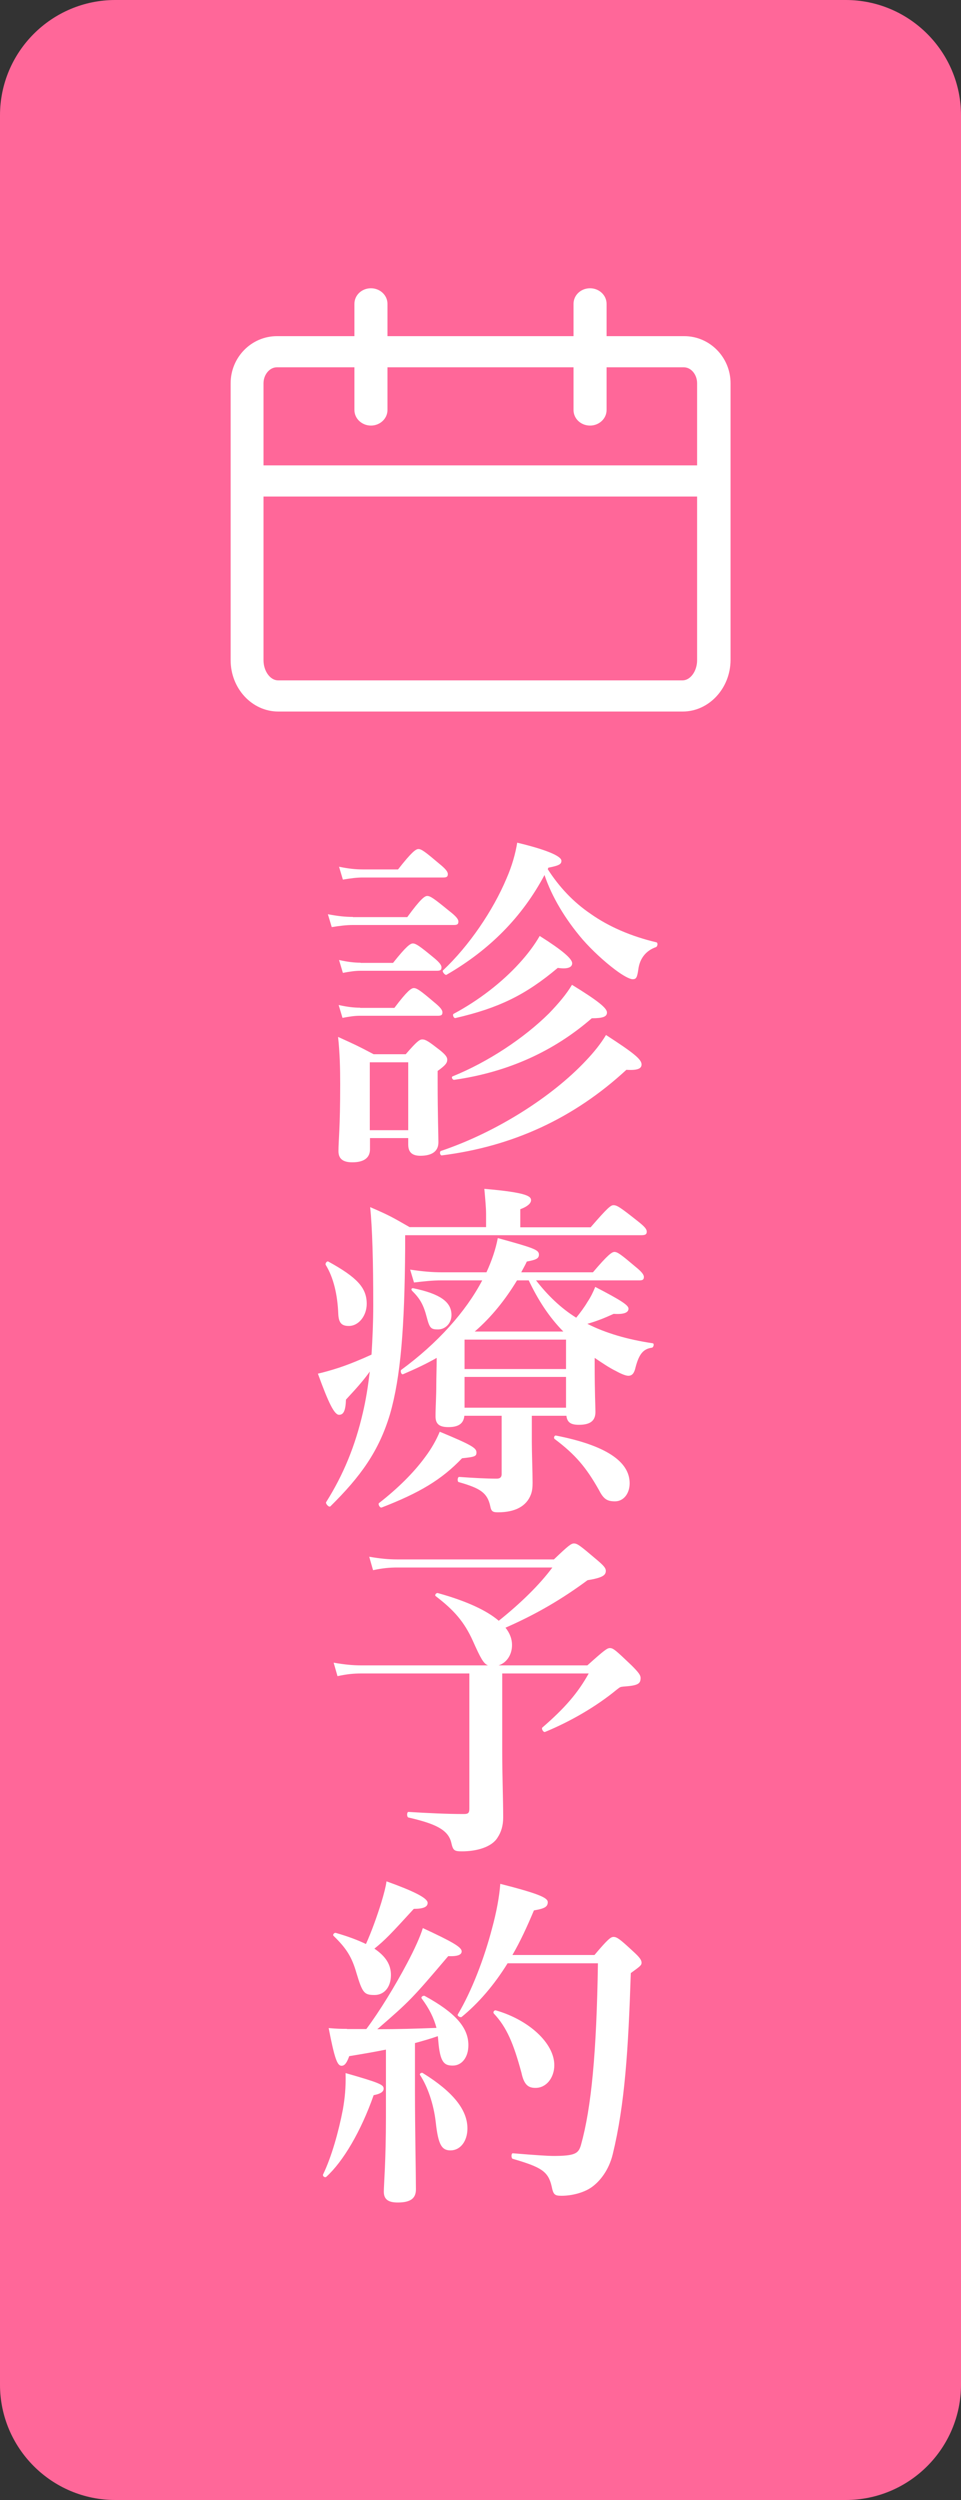
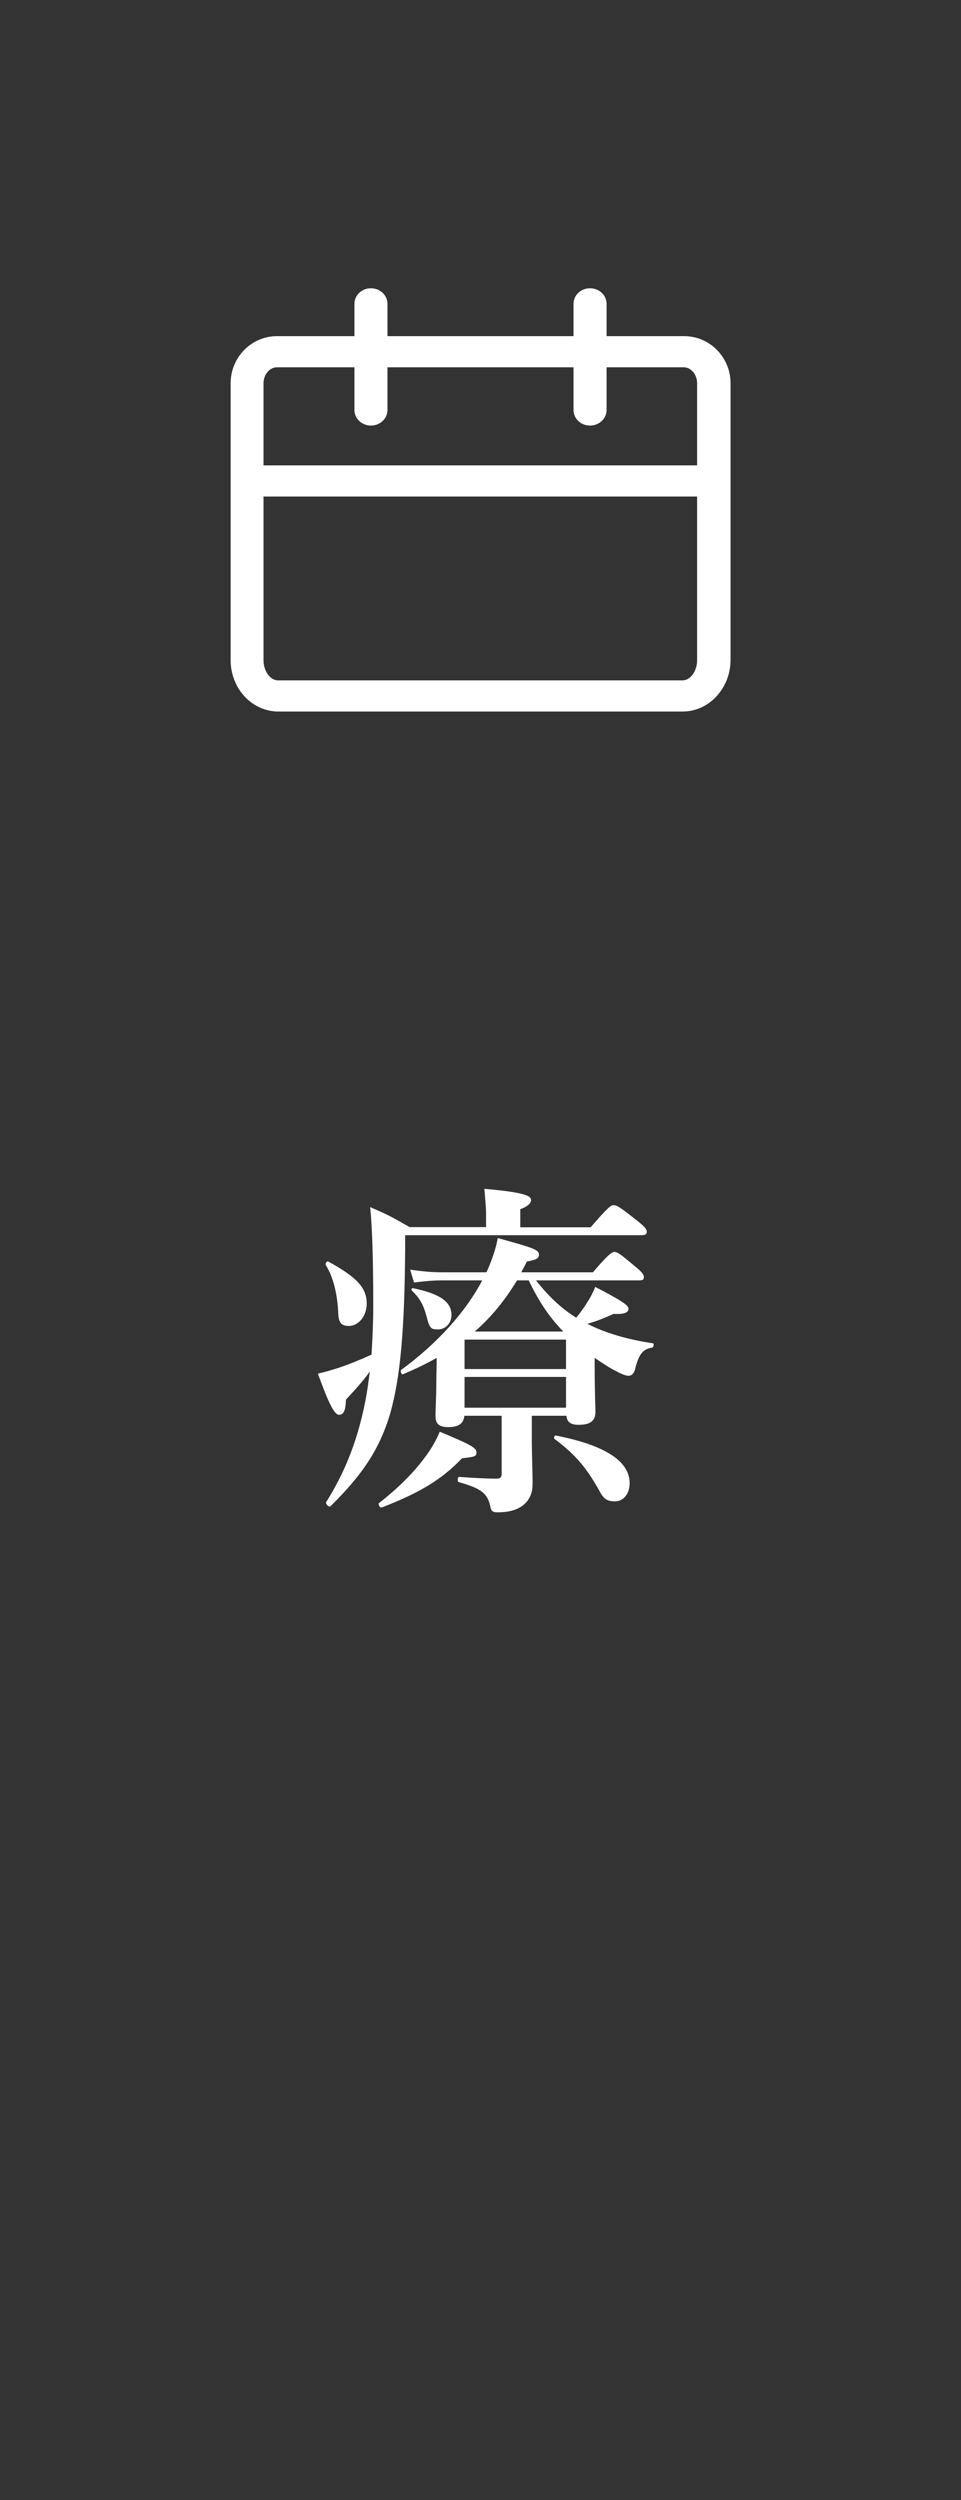
<svg xmlns="http://www.w3.org/2000/svg" version="1.1" id="レイヤー_1" x="0px" y="0px" viewBox="0 0 50 130" style="enable-background:new 0 0 50 130;" xml:space="preserve">
  <rect x="0" y="0" width="50" height="130" fill="#333333" stroke="none" />
  <style type="text/css">
	.st0{fill-rule:evenodd;clip-rule:evenodd;fill:#FF6799;}
	.st1{fill:#FFFFFF;}
</style>
  <g>
-     <path class="st0" d="M6,0h38c3.31,0,6,2.69,6,6v118c0,3.31-2.69,6-6,6H6c-3.31,0-6-2.69-6-6V6C0,2.69,2.69,0,6,0z" />
    <path class="st1" d="M19.3,22.13c-0.47,0-0.86-0.36-0.86-0.81v-5.52c0-0.45,0.38-0.81,0.86-0.81c0.47,0,0.86,0.36,0.86,0.81v5.52   C20.16,21.77,19.77,22.13,19.3,22.13z" />
    <path class="st1" d="M30.7,22.13c-0.48,0-0.86-0.36-0.86-0.81v-5.52c0-0.45,0.38-0.81,0.86-0.81c0.47,0,0.86,0.36,0.86,0.81v5.52   C31.56,21.77,31.17,22.13,30.7,22.13z" />
    <path class="st1" d="M35.52,37H14.48C13.11,37,12,35.8,12,34.33v-14.4c0-1.35,1.08-2.45,2.41-2.45h21.19c1.33,0,2.41,1.1,2.41,2.45   v14.4C38,35.8,36.88,37,35.52,37z M14.4,19.1c-0.37,0-0.69,0.38-0.69,0.83v14.4c0,0.57,0.35,1.05,0.76,1.05h21.04   c0.41,0,0.76-0.48,0.76-1.05v-14.4c0-0.45-0.31-0.83-0.69-0.83H14.4z" />
    <path class="st1" d="M36.75,25.82H13.24c-0.47,0-0.86-0.36-0.86-0.81c0-0.45,0.38-0.81,0.86-0.81h23.51c0.47,0,0.86,0.36,0.86,0.81   C37.61,25.46,37.23,25.82,36.75,25.82z" />
-     <path class="st1" d="M21.24,59.18v0.34c0,0.41,0.22,0.58,0.63,0.58c0.59,0,0.94-0.22,0.94-0.7c0-0.36-0.04-1.49-0.04-3.1v-0.61   c0.4-0.29,0.5-0.41,0.5-0.59c0-0.14-0.11-0.27-0.38-0.49c-0.58-0.45-0.74-0.56-0.92-0.56c-0.14,0-0.29,0.11-0.86,0.77h-1.67   c-0.85-0.45-0.97-0.5-1.85-0.9c0.09,0.83,0.11,1.64,0.11,2.45c0,2.34-0.09,2.92-0.09,3.49c0,0.41,0.25,0.58,0.72,0.58   c0.59,0,0.92-0.22,0.92-0.68v-0.58H21.24z M21.24,58.77h-2v-3.53h2V58.77z M28.53,45.12c0.56-0.11,0.68-0.18,0.68-0.36   c0-0.25-0.83-0.59-2.3-0.94c-0.09,0.56-0.27,1.21-0.56,1.87c-0.7,1.66-1.94,3.49-3.3,4.77c-0.07,0.05,0.11,0.27,0.18,0.23   c2.25-1.3,3.94-3.01,5.1-5.19c0.38,1.13,1.08,2.3,1.98,3.35c0.49,0.56,1.13,1.15,1.69,1.57c0.41,0.31,0.76,0.5,0.92,0.5   c0.18,0,0.23-0.09,0.29-0.5c0.07-0.58,0.4-0.99,0.92-1.17c0.09-0.04,0.11-0.23,0.02-0.25c-1.31-0.31-2.47-0.81-3.42-1.48   c-0.9-0.61-1.64-1.4-2.23-2.32L28.53,45.12z M18.86,45.21c-0.36,0-0.74-0.04-1.22-0.14l0.2,0.67c0.41-0.07,0.72-0.11,1.03-0.11h4.2   c0.18,0,0.23-0.05,0.23-0.18c0-0.13-0.14-0.29-0.45-0.54c-0.72-0.61-0.92-0.76-1.08-0.76c-0.13,0-0.34,0.14-1.06,1.06H18.86z    M18.36,47.68c-0.4,0-0.77-0.04-1.3-0.14l0.2,0.67c0.43-0.07,0.77-0.11,1.1-0.11h5.26c0.18,0,0.23-0.05,0.23-0.18   c0-0.13-0.14-0.29-0.49-0.56c-0.77-0.63-0.97-0.77-1.13-0.77c-0.13,0-0.34,0.14-1.04,1.1H18.36z M18.76,50.06   c-0.34,0-0.67-0.04-1.12-0.14l0.2,0.67c0.36-0.07,0.65-0.11,0.92-0.11h3.98c0.18,0,0.23-0.05,0.23-0.18c0-0.13-0.14-0.29-0.45-0.54   c-0.68-0.56-0.88-0.7-1.04-0.7c-0.13,0-0.34,0.14-1.03,1.01H18.76z M18.74,52.4c-0.34,0-0.67-0.04-1.12-0.14l0.2,0.67   c0.36-0.07,0.63-0.11,0.9-0.11h4.07c0.18,0,0.23-0.05,0.23-0.18s-0.14-0.29-0.45-0.54c-0.68-0.58-0.88-0.72-1.04-0.72   c-0.13,0-0.34,0.14-1.01,1.03H18.74z M31.58,52.65c0-0.23-0.47-0.61-1.82-1.44c-0.29,0.49-0.7,0.97-1.19,1.48   c-1.31,1.3-3.19,2.54-5.02,3.28c-0.09,0.04,0,0.2,0.09,0.18c2.79-0.4,5.17-1.48,7.15-3.2C31.39,52.95,31.58,52.86,31.58,52.65z    M33.38,55.35c0-0.27-0.43-0.61-1.85-1.53c-0.27,0.45-0.63,0.9-1.06,1.35c-1.76,1.87-4.65,3.71-7.53,4.68   c-0.09,0.04-0.04,0.25,0.05,0.23c3.71-0.47,6.88-1.94,9.6-4.45C33.21,55.67,33.38,55.55,33.38,55.35z M29.77,50.09   c0-0.23-0.5-0.67-1.69-1.42c-0.27,0.47-0.63,0.95-1.06,1.42c-0.9,0.99-2.11,1.93-3.42,2.63c-0.07,0.04,0,0.23,0.09,0.22   c2.25-0.52,3.64-1.19,5.33-2.61C29.63,50.42,29.77,50.25,29.77,50.09z" />
    <path class="st1" d="M25.09,66.58c-0.86,1.64-2.34,3.28-4.21,4.65c-0.07,0.05,0,0.27,0.09,0.23c0.63-0.27,1.21-0.54,1.75-0.85   c0,0.52-0.02,0.99-0.02,1.4c0,0.63-0.04,1.15-0.04,1.64c0,0.4,0.2,0.56,0.67,0.56c0.52,0,0.79-0.18,0.83-0.59h1.94v3.04   c0,0.14-0.07,0.23-0.25,0.23c-0.59,0-1.24-0.04-1.96-0.09c-0.09,0-0.11,0.25-0.02,0.27c1.13,0.32,1.49,0.56,1.64,1.26   c0.05,0.27,0.14,0.31,0.4,0.31c0.9,0,1.48-0.32,1.71-0.92c0.07-0.18,0.09-0.38,0.09-0.61c0-0.56-0.04-1.58-0.04-2.14v-1.35h1.8   c0.04,0.36,0.25,0.47,0.65,0.47c0.58,0,0.86-0.2,0.86-0.67c0-0.27-0.04-1.01-0.04-2.45v-0.36c0.4,0.27,0.77,0.52,1.1,0.68   c0.29,0.16,0.52,0.25,0.65,0.25c0.2,0,0.31-0.13,0.38-0.45c0.18-0.68,0.4-0.95,0.85-1.01c0.09-0.02,0.13-0.22,0.04-0.23   c-1.35-0.2-2.47-0.54-3.4-1.01c0.54-0.16,0.86-0.29,1.37-0.52c0.59,0.04,0.77-0.09,0.77-0.27c0-0.18-0.38-0.43-1.73-1.13   c-0.11,0.27-0.23,0.52-0.41,0.79c-0.16,0.27-0.36,0.54-0.58,0.81c-0.81-0.5-1.51-1.19-2.09-1.94h5.38c0.18,0,0.23-0.05,0.23-0.18   s-0.14-0.29-0.45-0.54c-0.72-0.61-0.92-0.76-1.08-0.76c-0.13,0-0.34,0.14-1.12,1.06h-3.73c0.09-0.18,0.2-0.36,0.29-0.56   c0.49-0.09,0.63-0.16,0.63-0.36c0-0.25-0.25-0.34-2.14-0.86c-0.11,0.58-0.31,1.17-0.59,1.78H23c-0.5,0-0.99-0.04-1.66-0.14   l0.2,0.67c0.58-0.07,0.99-0.11,1.42-0.11H25.09z M27.51,66.58c0.47,0.99,1.04,1.89,1.8,2.66H24.7c0.88-0.76,1.6-1.67,2.2-2.66   H27.51z M24.17,69.66h5.28v1.53h-5.28V69.66z M24.17,71.6h5.28v1.6h-5.28V71.6z M27.07,63.82v-0.94c0.38-0.14,0.56-0.31,0.56-0.47   c0-0.2-0.2-0.4-2.43-0.59c0.05,0.56,0.09,0.99,0.09,1.31v0.68h-3.98c-0.94-0.54-1.06-0.61-2.05-1.04c0.11,1.08,0.16,2.79,0.16,5.1   c0,0.9-0.04,1.76-0.09,2.57c-0.5,0.23-1.12,0.49-1.69,0.68c-0.43,0.14-0.83,0.25-1.1,0.31c0.56,1.55,0.86,2.14,1.1,2.14   c0.23,0,0.34-0.2,0.36-0.79c0.67-0.72,0.97-1.08,1.24-1.46c-0.09,0.76-0.2,1.46-0.36,2.14c-0.4,1.73-1.01,3.22-1.91,4.65   c-0.05,0.07,0.14,0.29,0.22,0.22c1.57-1.55,2.52-2.86,3.1-4.79c0.56-1.94,0.76-4.52,0.79-8.61v-0.7h12.3c0.2,0,0.27-0.05,0.27-0.18   c0-0.14-0.11-0.27-0.52-0.59c-0.86-0.68-1.03-0.79-1.21-0.79c-0.14,0-0.29,0.11-1.19,1.15H27.07z M23.49,68.38   c0-0.68-0.59-1.1-1.98-1.39c-0.09-0.02-0.14,0.05-0.07,0.13c0.4,0.4,0.59,0.7,0.77,1.4c0.14,0.54,0.22,0.61,0.56,0.61   C23.17,69.14,23.49,68.81,23.49,68.38z M32.76,77.13c0-1.15-1.28-1.98-3.83-2.48c-0.09-0.02-0.14,0.13-0.07,0.18   c1.08,0.81,1.64,1.48,2.29,2.63c0.25,0.49,0.43,0.61,0.85,0.61C32.44,78.07,32.76,77.67,32.76,77.13z M19.08,67.8   c0-0.83-0.49-1.37-2-2.2c-0.07-0.04-0.18,0.11-0.13,0.18c0.4,0.65,0.61,1.53,0.65,2.54c0.02,0.45,0.16,0.63,0.54,0.63   C18.65,68.96,19.08,68.43,19.08,67.8z M24.79,75.53c0-0.23-0.22-0.38-1.91-1.08c-0.18,0.43-0.43,0.88-0.77,1.33   c-0.58,0.79-1.39,1.6-2.39,2.38c-0.07,0.05,0.05,0.27,0.14,0.23c1.96-0.76,3.11-1.44,4.18-2.56C24.7,75.76,24.79,75.73,24.79,75.53   z" />
-     <path class="st1" d="M25.94,86.6c0.41-0.13,0.7-0.54,0.7-1.06c0-0.31-0.11-0.61-0.34-0.9c1.6-0.7,2.93-1.48,4.27-2.47   c0.81-0.13,0.95-0.27,0.95-0.49c0-0.14-0.11-0.27-0.49-0.59c-0.85-0.72-0.99-0.83-1.17-0.83c-0.14,0-0.29,0.11-1.04,0.83h-8.17   c-0.43,0-0.86-0.04-1.44-0.14l0.2,0.7c0.5-0.11,0.88-0.14,1.26-0.14h8.07c-0.67,0.9-1.64,1.85-2.79,2.77   c-0.63-0.54-1.69-1.03-3.17-1.44c-0.09-0.02-0.18,0.11-0.11,0.16c0.97,0.74,1.49,1.35,1.93,2.32c0.41,0.92,0.56,1.19,0.79,1.28   h-6.59c-0.43,0-0.86-0.04-1.44-0.14l0.2,0.7c0.5-0.11,0.86-0.14,1.24-0.14h5.62v7.02c0,0.23-0.05,0.29-0.29,0.29   c-0.86,0-1.91-0.05-2.88-0.11c-0.09,0-0.09,0.27,0,0.29c1.39,0.32,2.07,0.63,2.23,1.31c0.09,0.41,0.16,0.45,0.56,0.45   c0.76,0,1.55-0.22,1.85-0.72c0.18-0.27,0.29-0.61,0.29-1.04c0-0.97-0.05-2.11-0.05-3.49v-4h4.5c-0.56,1.01-1.24,1.8-2.41,2.81   c-0.07,0.05,0.05,0.27,0.14,0.23c1.31-0.54,2.65-1.31,3.73-2.2c0.18-0.14,0.18-0.14,0.36-0.16c0.74-0.05,0.88-0.14,0.88-0.45   c0-0.14-0.11-0.29-0.47-0.65c-0.83-0.79-0.95-0.9-1.13-0.9c-0.14,0-0.29,0.11-1.17,0.9H25.94z" />
-     <path class="st1" d="M18.05,105.5c-0.32,0-0.49,0-0.95-0.04c0.31,1.6,0.45,1.96,0.67,1.96c0.16,0,0.27-0.14,0.4-0.5   c0.67-0.11,1.31-0.22,1.91-0.34v3.48c0,2.34-0.11,3.53-0.11,3.91c0,0.41,0.25,0.56,0.72,0.56c0.65,0,0.95-0.2,0.95-0.68   c0-0.79-0.05-3.2-0.05-5.13v-2.48c0.4-0.11,0.79-0.22,1.19-0.36l0.02,0.2c0.09,1.19,0.32,1.33,0.76,1.33   c0.47,0,0.81-0.43,0.81-1.06c0-0.92-0.68-1.69-2.27-2.56c-0.07-0.04-0.22,0.05-0.16,0.13c0.4,0.54,0.63,1.01,0.77,1.53   c-1.03,0.04-2.05,0.07-3.08,0.07c1.71-1.48,1.82-1.6,3.69-3.8c0.54,0.02,0.7-0.09,0.7-0.25c0-0.22-0.49-0.5-2.02-1.21   c-0.13,0.43-0.43,1.1-0.83,1.85c-0.61,1.15-1.42,2.48-2.11,3.4H18.05z M31.11,102.08c-0.07,4.65-0.34,7.51-0.88,9.45   c-0.13,0.45-0.29,0.58-1.46,0.58c-0.23,0-0.9-0.04-2.09-0.14c-0.09,0-0.09,0.27,0,0.29c1.48,0.43,1.84,0.65,2.02,1.42   c0.09,0.45,0.16,0.5,0.52,0.5c0.54,0,1.13-0.16,1.51-0.41c0.47-0.31,0.95-0.92,1.15-1.75c0.63-2.59,0.81-5.44,0.94-9.42   c0.5-0.36,0.56-0.41,0.56-0.54c0-0.14-0.11-0.29-0.43-0.58c-0.7-0.65-0.85-0.76-1.03-0.76c-0.14,0-0.29,0.11-0.99,0.94h-4.27   c0.41-0.7,0.77-1.49,1.12-2.32c0.54-0.09,0.72-0.18,0.72-0.43c0-0.22-0.43-0.43-2.47-0.95c-0.05,0.67-0.2,1.48-0.43,2.32   c-0.41,1.57-1.06,3.26-1.78,4.47c-0.05,0.07,0.13,0.18,0.2,0.13c0.88-0.72,1.69-1.66,2.39-2.79H31.11z M19.04,101.09   c-0.41-0.2-0.94-0.4-1.57-0.58c-0.09-0.02-0.18,0.11-0.11,0.16c0.67,0.65,0.95,1.1,1.19,1.94c0.31,1.03,0.4,1.13,0.94,1.13   c0.5,0,0.85-0.41,0.85-1.04c0-0.54-0.27-0.97-0.86-1.37c0.58-0.47,0.86-0.77,2.05-2.07c0.52,0,0.72-0.11,0.72-0.31   c0-0.25-0.72-0.61-2.14-1.12c-0.04,0.29-0.14,0.67-0.27,1.1C19.62,99.64,19.33,100.45,19.04,101.09z M28.84,107.39   c0-1.15-1.33-2.36-3.04-2.85c-0.09-0.02-0.16,0.09-0.11,0.16c0.68,0.72,1.03,1.57,1.44,3.08c0.13,0.61,0.34,0.79,0.72,0.79   C28.44,108.58,28.84,108.02,28.84,107.39z M24.32,110.68c0-0.95-0.72-1.89-2.32-2.88c-0.07-0.05-0.2,0.04-0.14,0.11   c0.38,0.58,0.7,1.48,0.81,2.43c0.13,1.21,0.32,1.48,0.77,1.48C23.96,111.82,24.32,111.33,24.32,110.68z M19.96,108.61   c0-0.2-0.16-0.29-1.98-0.81c0.02,0.77-0.04,1.31-0.14,1.89c-0.22,1.15-0.59,2.47-1.03,3.38c-0.04,0.09,0.09,0.18,0.16,0.13   c0.88-0.79,1.82-2.39,2.47-4.25C19.8,108.88,19.96,108.77,19.96,108.61z" />
  </g>
</svg>